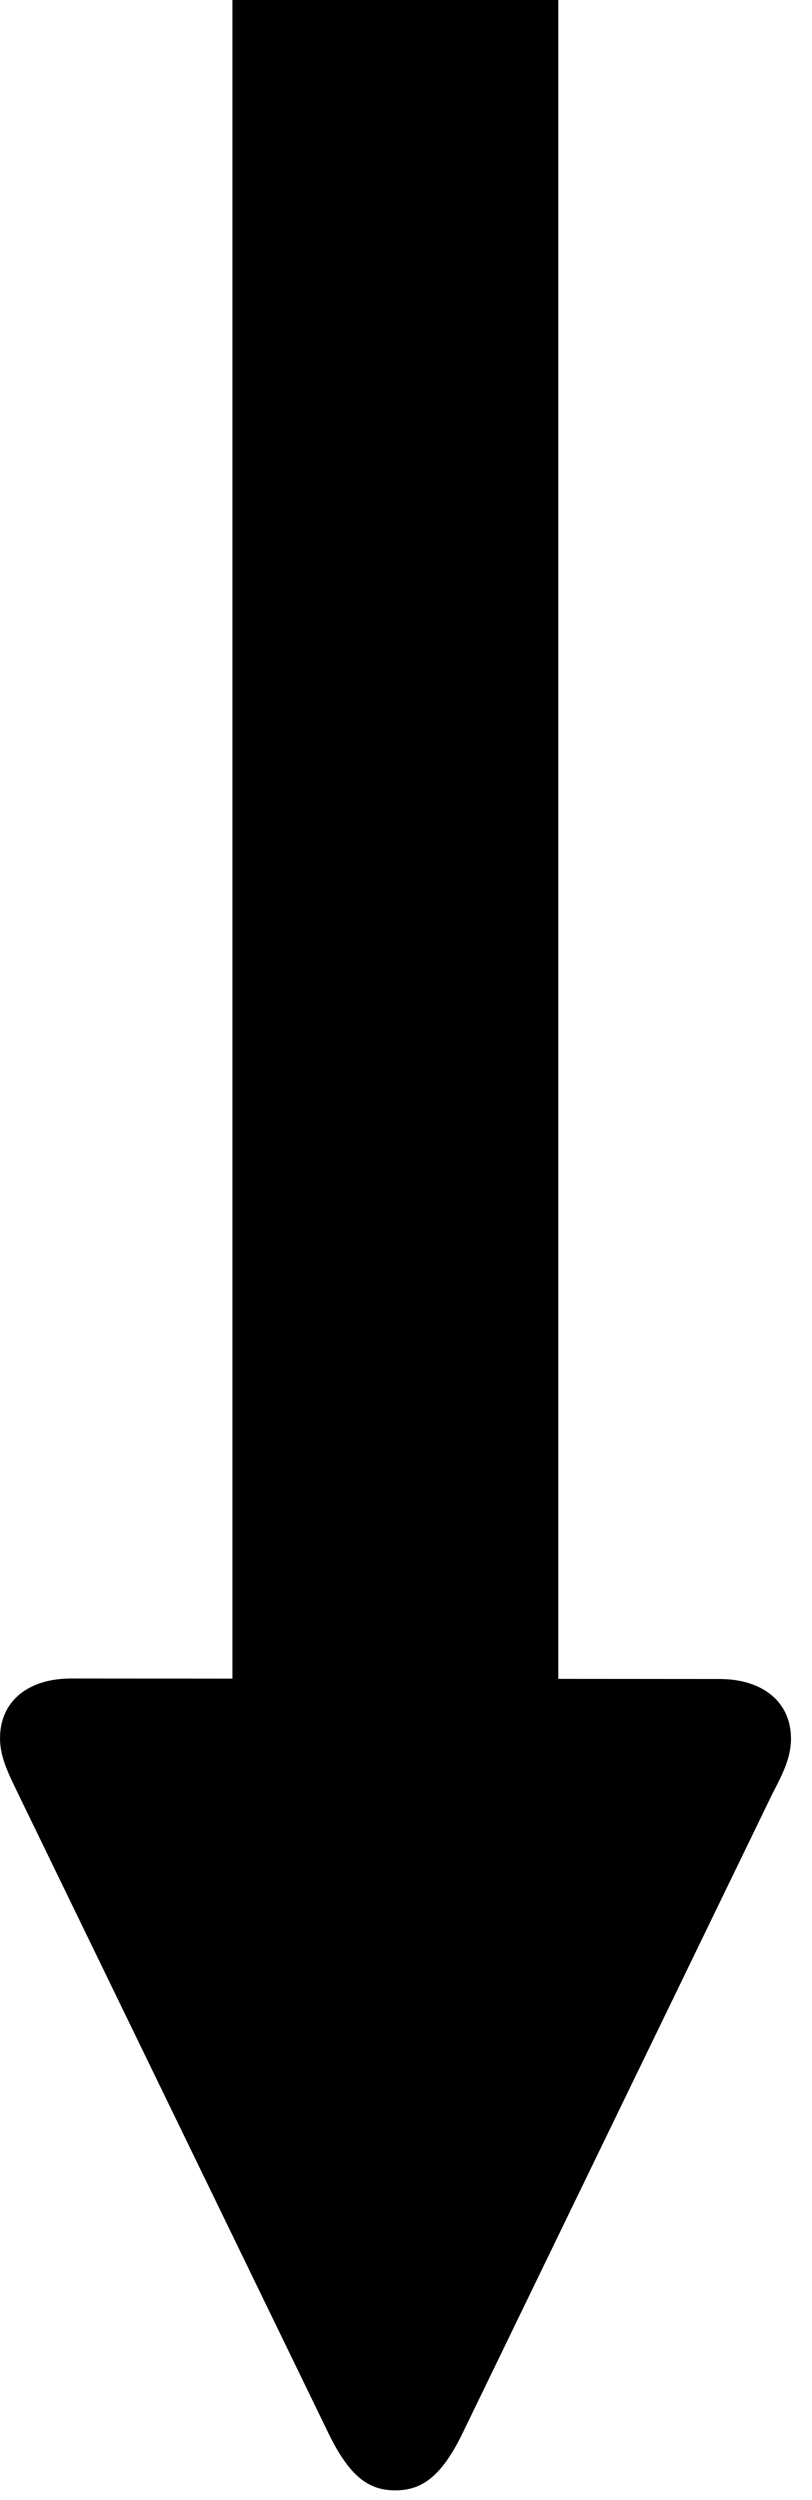
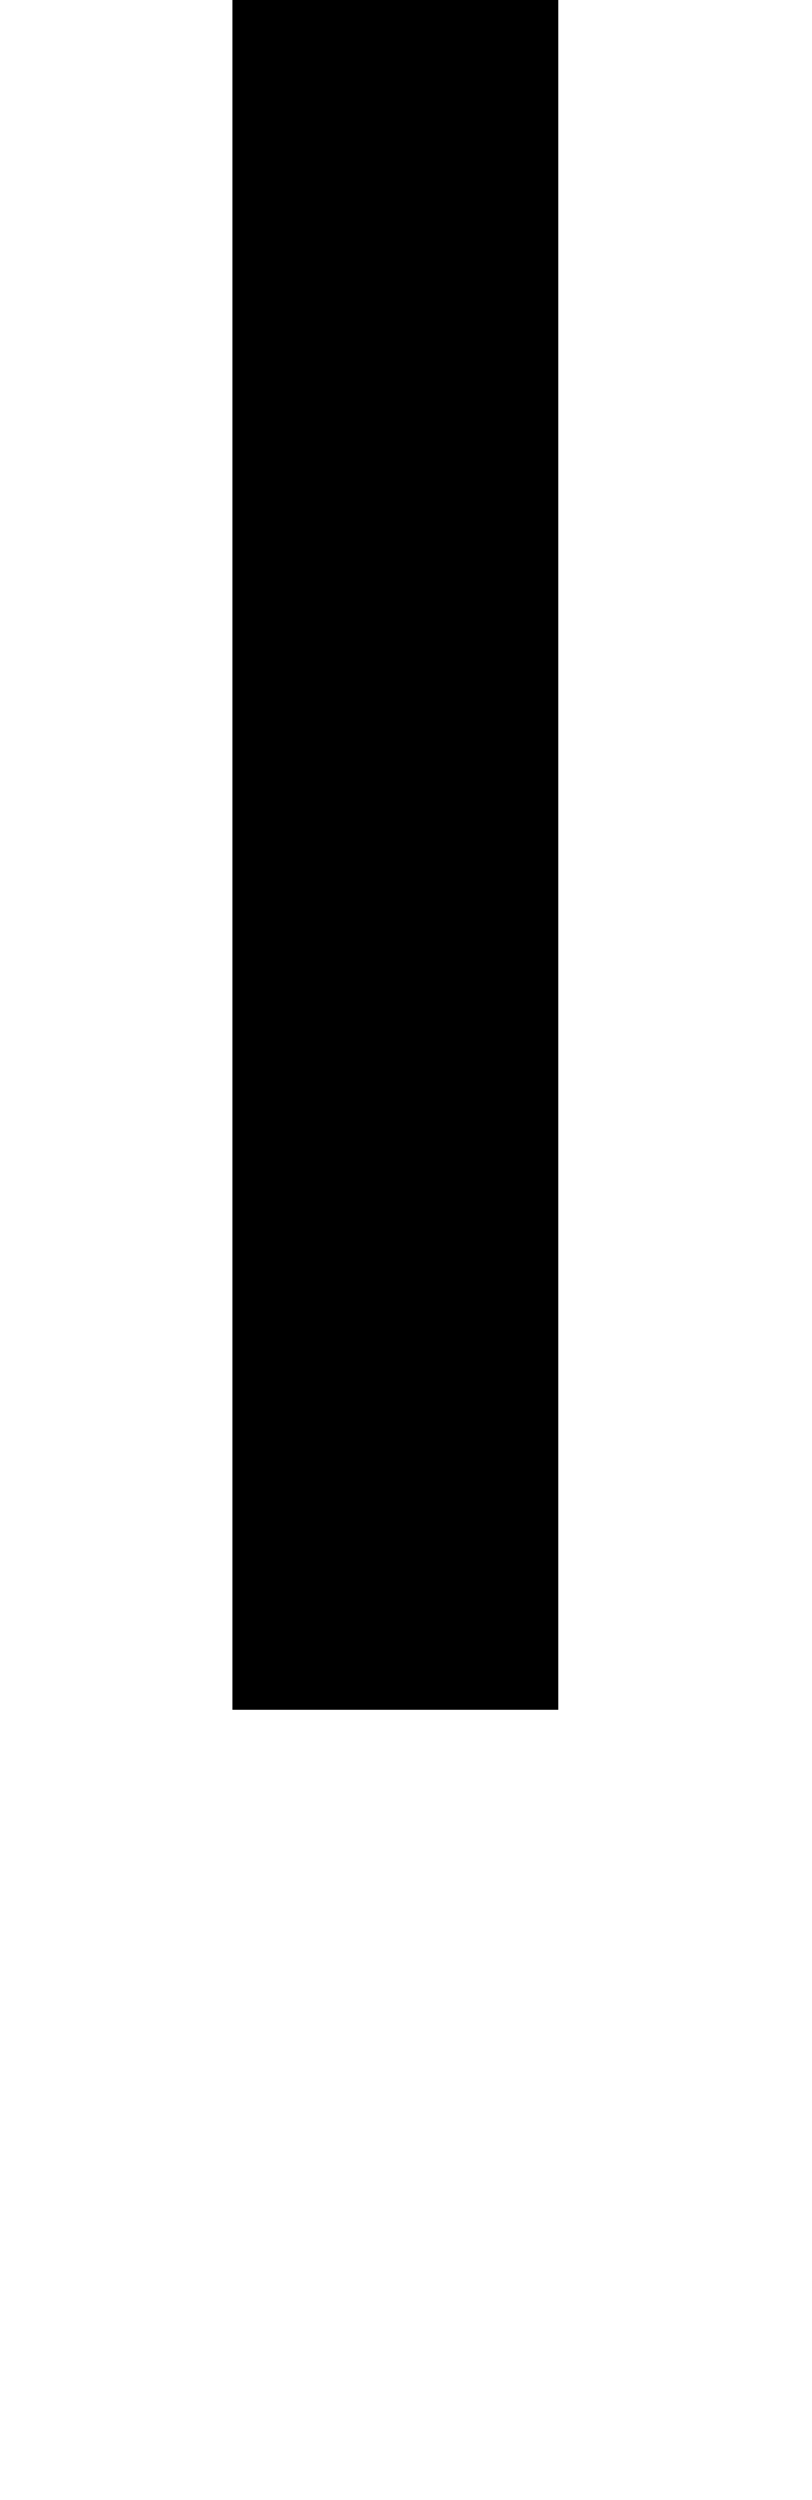
<svg xmlns="http://www.w3.org/2000/svg" width="100%" height="100%" viewBox="0 0 26 80" version="1.1" xml:space="preserve" style="fill-rule:evenodd;clip-rule:evenodd;stroke-linejoin:round;stroke-miterlimit:2;">
  <g transform="matrix(0.326,0,0,0.326,-3.246,78.176)">
-     <path d="M87.647,-69.141C87.647,-72.754 84.863,-75 80.615,-75L16.943,-75.049C12.695,-75.049 9.961,-72.803 9.961,-69.19C9.961,-67.236 10.84,-65.625 11.816,-63.574L42.285,-0.83C44.336,3.32 46.191,4.639 48.779,4.639C51.367,4.639 53.272,3.32 55.322,-0.83L85.742,-63.574C86.768,-65.576 87.647,-67.188 87.647,-69.141Z" style="fill-rule:nonzero;" />
-   </g>
+     </g>
  <g transform="matrix(1,0,0,1.059,1.132,-3.088)">
    <rect x="6.31" y="2.916" width="10.434" height="51.663" />
  </g>
</svg>